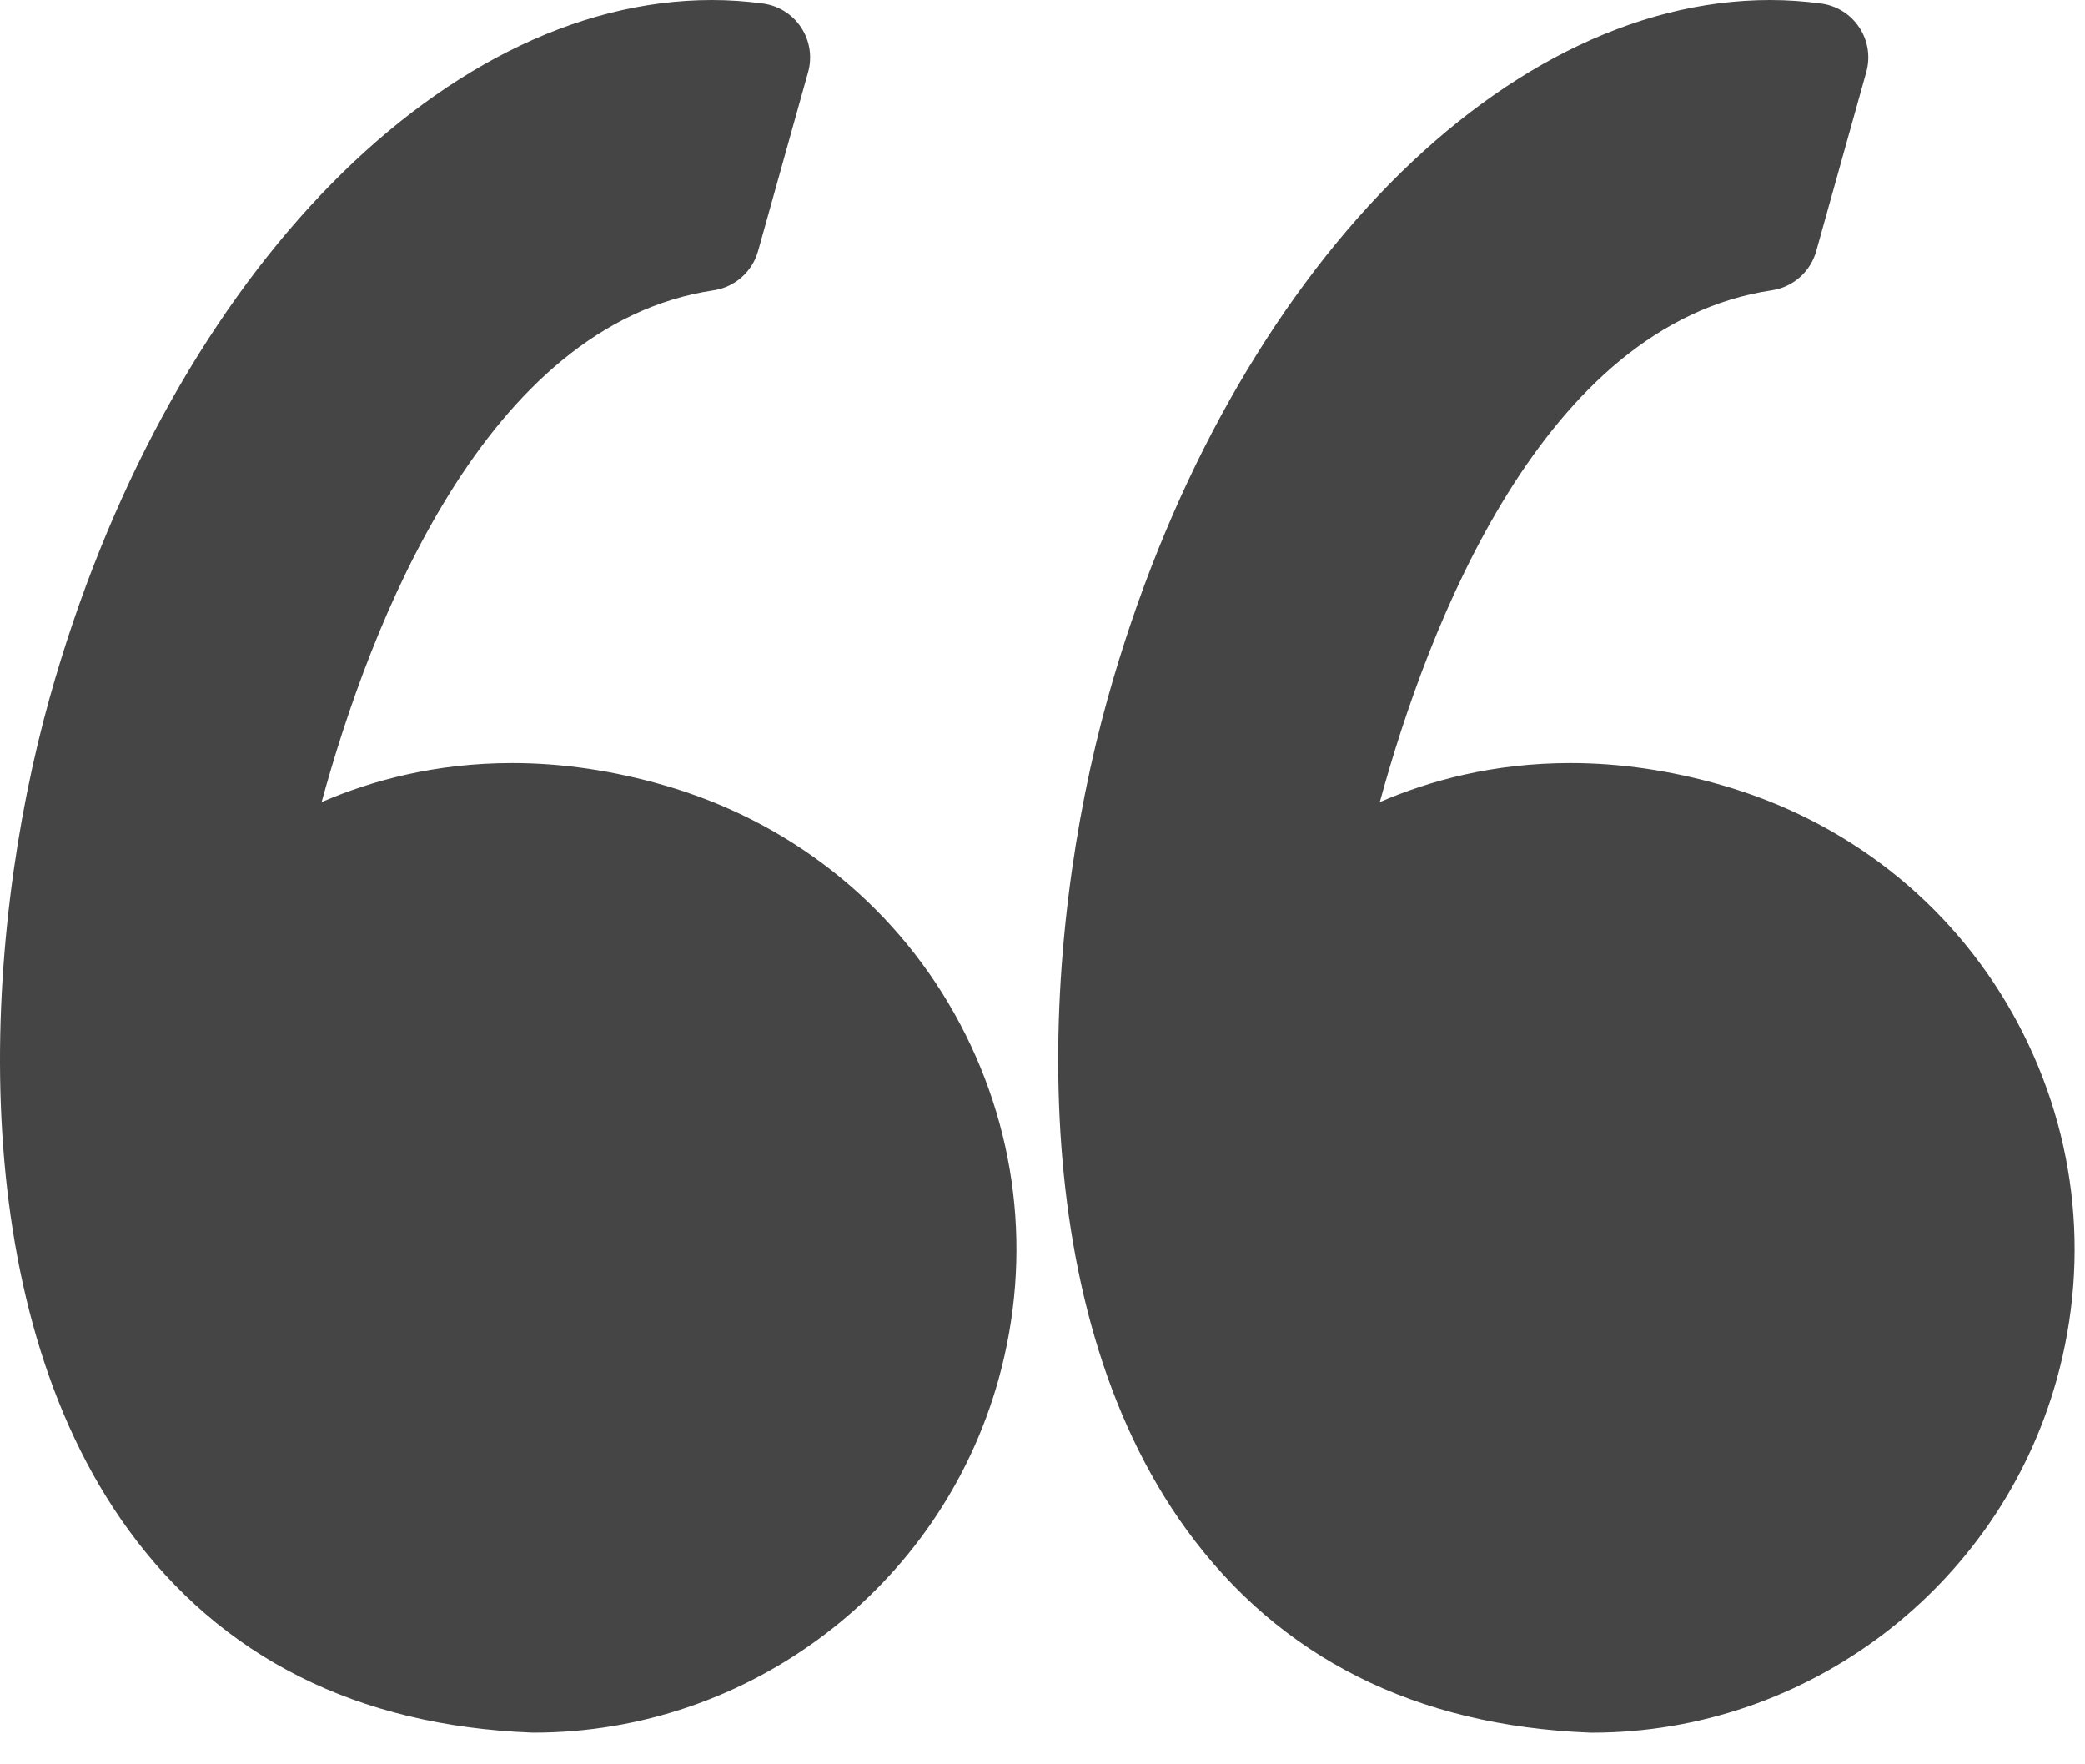
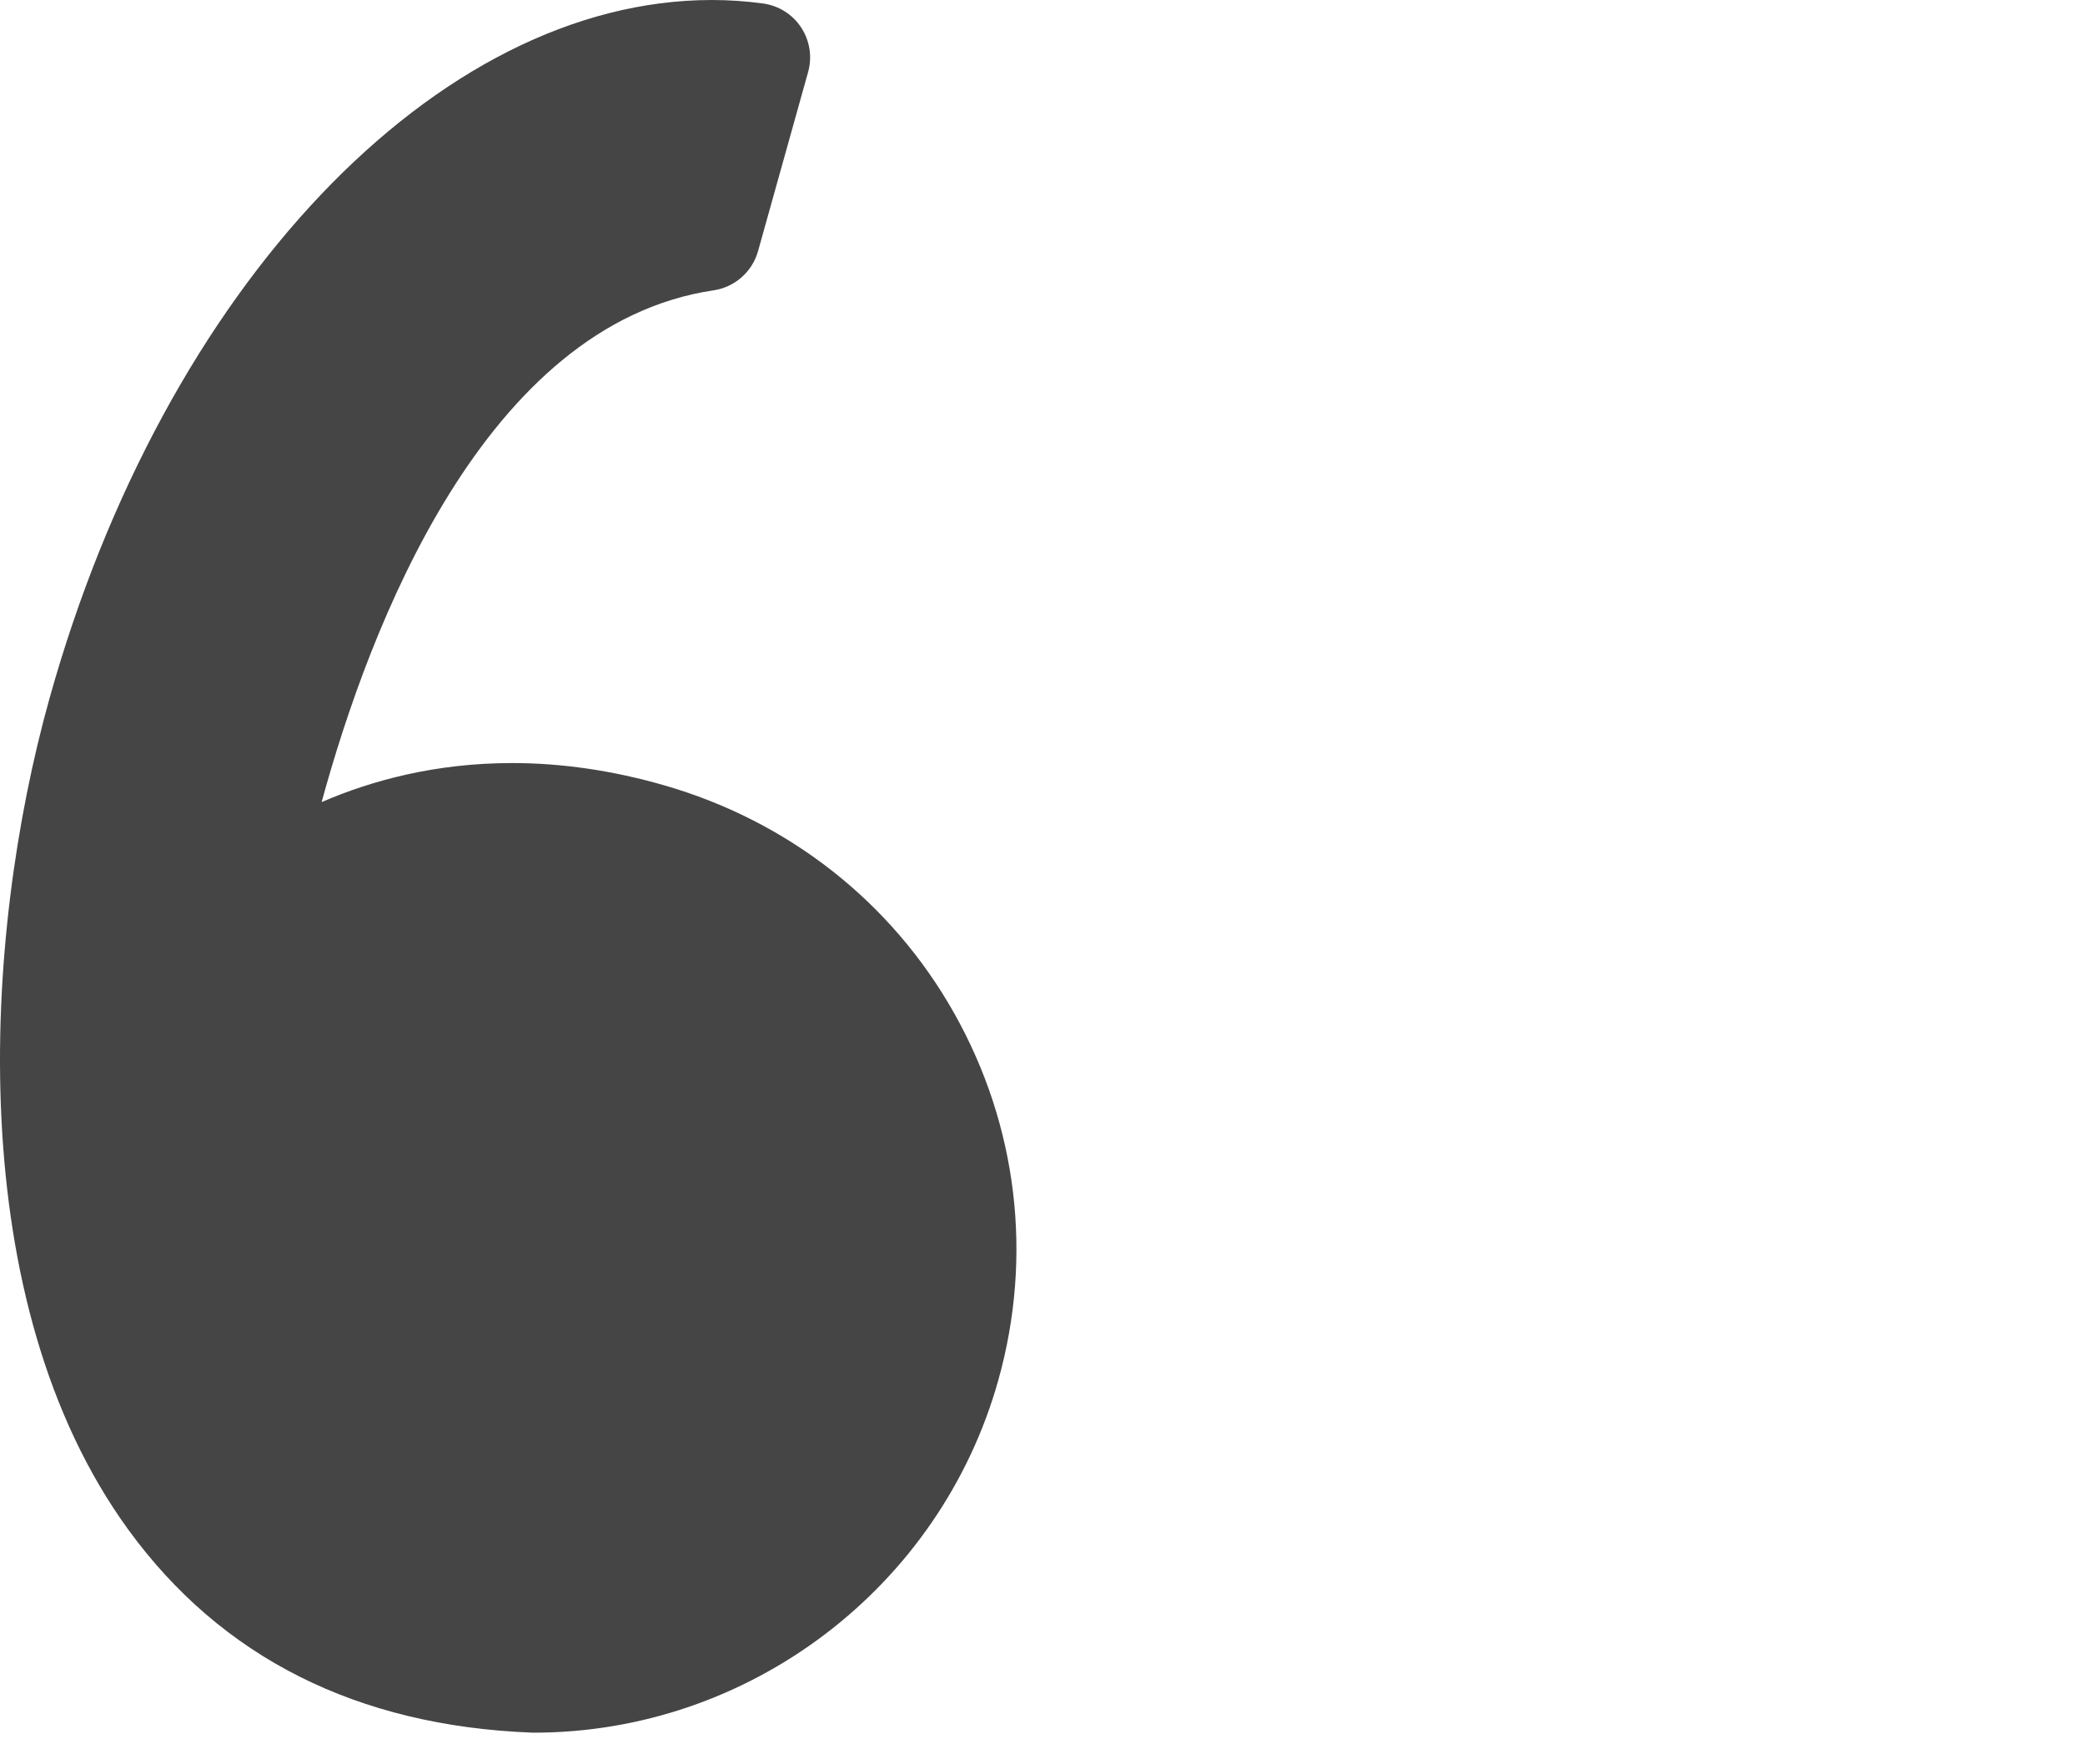
<svg xmlns="http://www.w3.org/2000/svg" width="65" height="55" viewBox="0 0 65 55" fill="none">
  <path d="M20.7 24.479C19.107 24.02 17.514 23.787 15.965 23.787C13.572 23.787 11.575 24.334 10.027 25.004C11.52 19.54 15.105 10.111 22.248 9.05C22.909 8.951 23.451 8.473 23.632 7.829L25.193 2.246C25.324 1.773 25.246 1.268 24.977 0.858C24.708 0.448 24.275 0.175 23.79 0.109C23.263 0.037 22.725 0 22.193 0C13.619 0 5.129 8.949 1.546 21.762C-0.557 29.279 -1.174 40.58 4.007 47.694C6.906 51.674 11.135 53.8 16.577 54.012C16.6 54.013 16.621 54.013 16.644 54.013C23.359 54.013 29.314 49.491 31.125 43.016C32.207 39.146 31.718 35.087 29.746 31.584C27.796 28.121 24.584 25.596 20.7 24.479Z" fill="#454545" />
-   <path d="M62.735 31.585C60.785 28.121 57.572 25.596 53.689 24.479C52.096 24.02 50.503 23.787 48.954 23.787C46.561 23.787 44.564 24.334 43.016 25.004C44.508 19.54 48.094 10.111 55.237 9.05C55.898 8.951 56.44 8.473 56.621 7.829L58.182 2.246C58.314 1.773 58.236 1.268 57.966 0.858C57.698 0.448 57.265 0.175 56.779 0.109C56.253 0.037 55.715 0 55.182 0C46.609 0 38.118 8.949 34.535 21.762C32.432 29.279 31.816 40.58 36.997 47.695C39.895 51.675 44.125 53.801 49.567 54.013C49.589 54.013 49.611 54.014 49.634 54.014C56.348 54.014 62.304 49.491 64.115 43.017C65.196 39.147 64.706 35.087 62.735 31.585Z" fill="#454545" />
</svg>